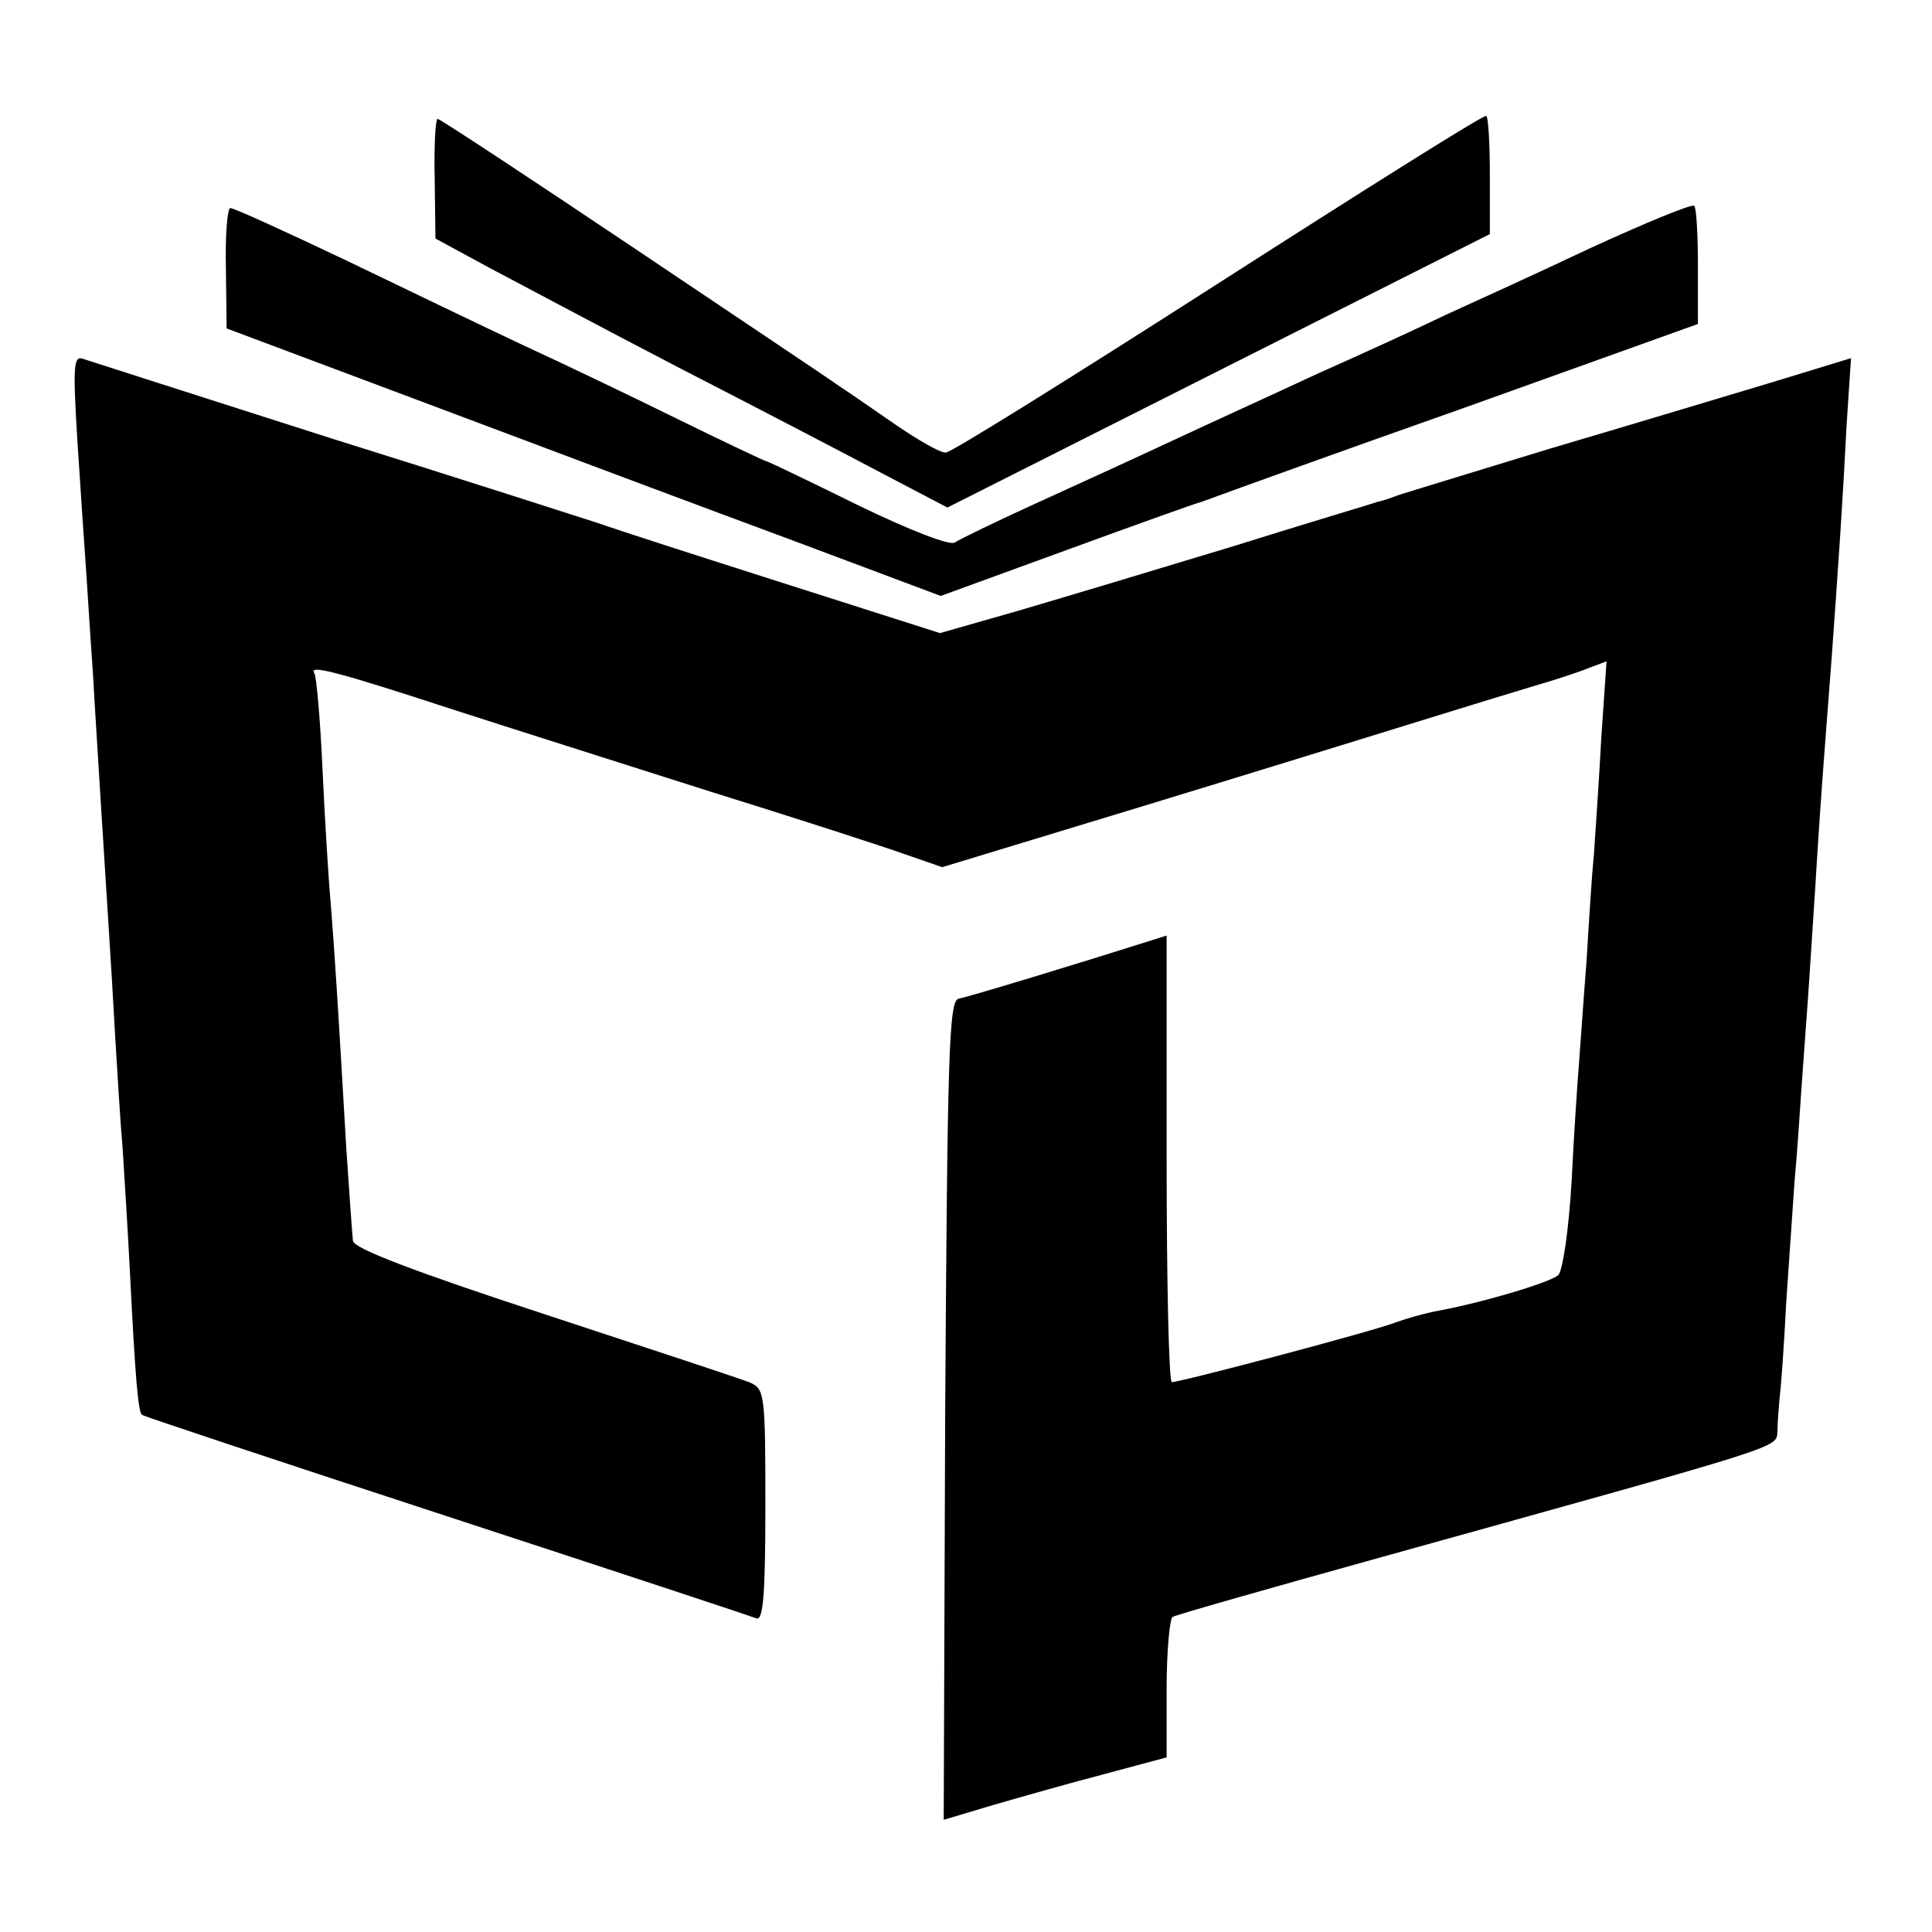
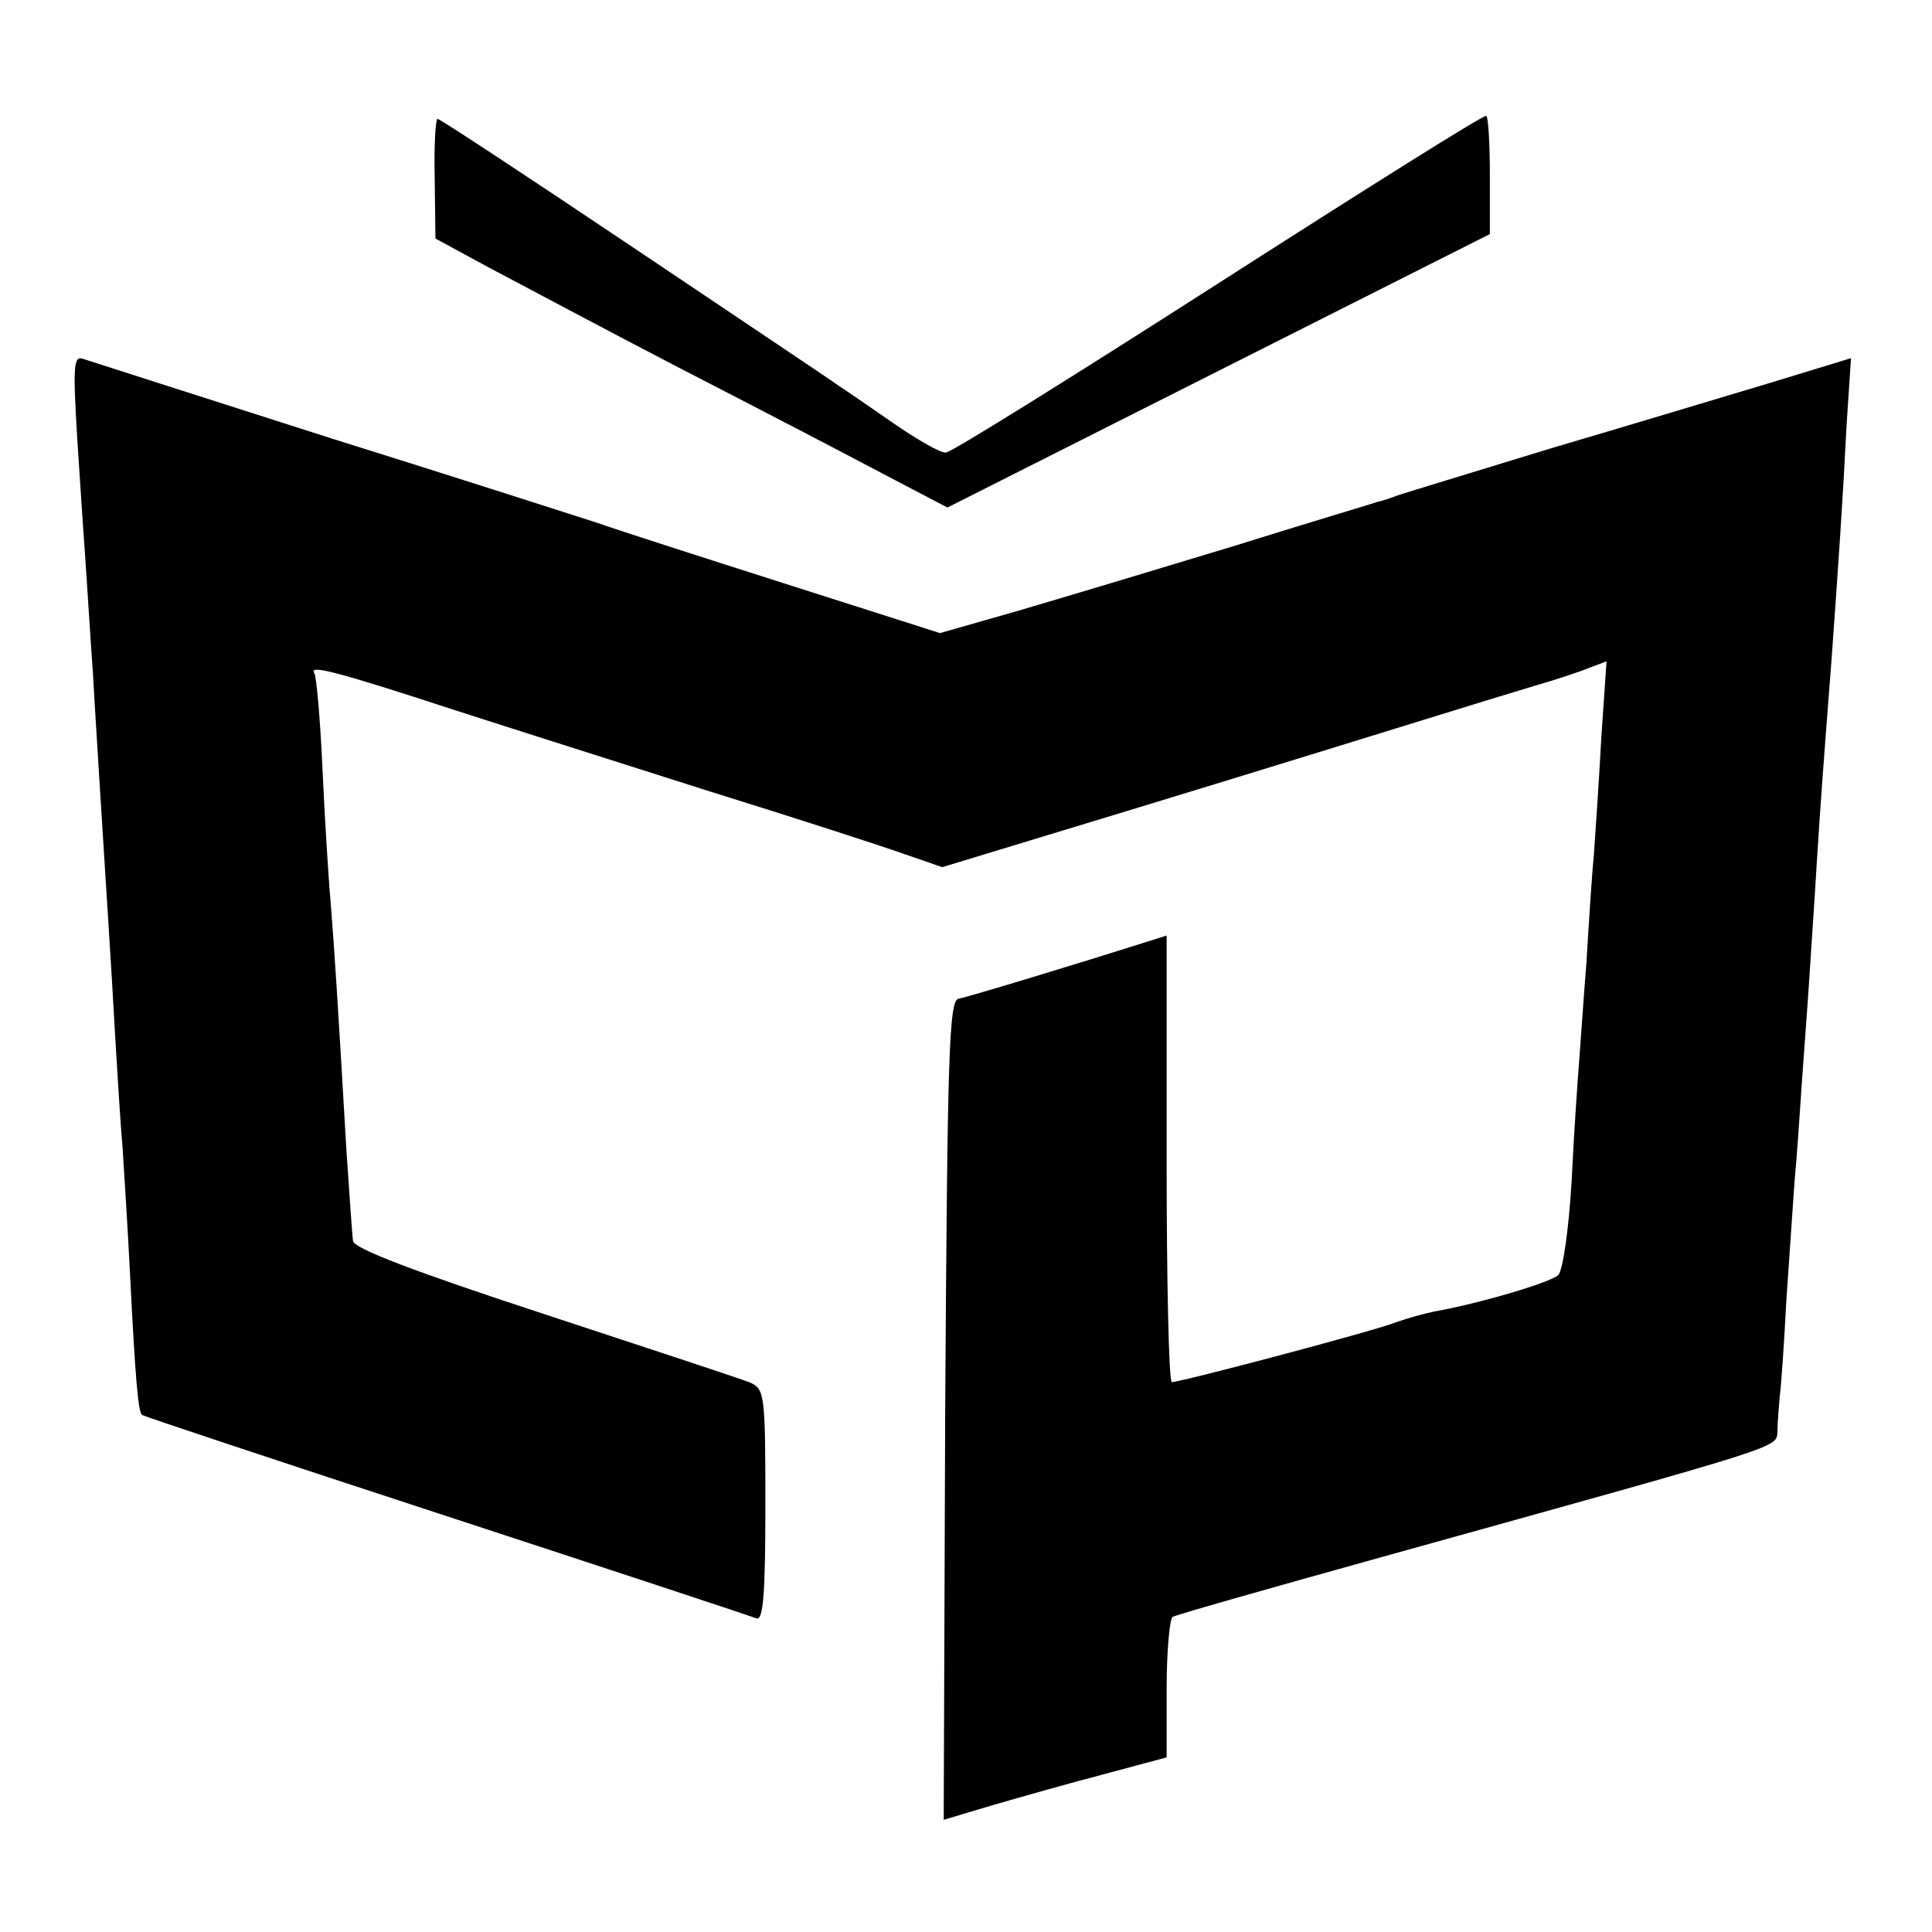
<svg xmlns="http://www.w3.org/2000/svg" version="1.0" width="260pt" height="260pt" viewBox="0 0 260 260" preserveAspectRatio="xMidYMid meet">
  <g transform="translate(0,260) scale(0.1,-0.1)" fill="#000000" stroke="none">
-     <path d="M1640 2219 c-195 -125 -360 -228 -367 -228 -7 -1 -38 17 -70 39 -32 22 -65 45 -73 50 -8 6 -132 89 -275 185 -143 96 -263 175 -266 175 -3 0 -5 -36 -4 -81 l1 -80 70 -38 c38 -20 154 -82 258 -136 105 -54 228 -118 275 -143 l86 -45 365 184 365 184 0 78 c0 43 -2 80 -5 81 -3 2 -165 -100 -360 -225z" />
-     <path d="M2140 2266 c-74 -35 -162 -75 -195 -90 -33 -16 -109 -51 -170 -78 -60 -28 -148 -68 -195 -90 -47 -22 -130 -60 -185 -85 -55 -25 -104 -49 -110 -53 -6 -5 -62 17 -128 49 -65 32 -121 59 -125 60 -4 1 -59 27 -122 58 -63 31 -155 75 -205 98 -49 23 -157 75 -238 114 -82 39 -152 71 -157 71 -4 0 -7 -36 -6 -81 l1 -81 280 -105 c154 -58 370 -139 481 -180 l200 -75 170 62 c93 34 174 63 179 64 6 2 17 6 25 9 8 3 157 57 330 118 l315 113 0 77 c0 43 -2 79 -5 82 -3 3 -66 -23 -140 -57z" />
+     <path d="M1640 2219 c-195 -125 -360 -228 -367 -228 -7 -1 -38 17 -70 39 -32 22 -65 45 -73 50 -8 6 -132 89 -275 185 -143 96 -263 175 -266 175 -3 0 -5 -36 -4 -81 l1 -80 70 -38 c38 -20 154 -82 258 -136 105 -54 228 -118 275 -143 l86 -45 365 184 365 184 0 78 c0 43 -2 80 -5 81 -3 2 -165 -100 -360 -225" />
    <path d="M104 2009 c4 -63 9 -136 11 -164 2 -27 6 -95 10 -150 3 -55 8 -129 10 -165 7 -113 15 -232 20 -325 3 -49 7 -117 10 -150 2 -33 7 -109 10 -170 7 -140 11 -185 16 -189 2 -2 186 -63 409 -136 223 -73 411 -135 418 -138 9 -3 12 31 12 152 0 153 -1 157 -22 166 -13 5 -137 46 -277 92 -174 57 -255 88 -256 98 -1 8 -5 65 -9 125 -11 190 -16 268 -21 330 -3 33 -8 114 -11 180 -3 66 -8 124 -11 129 -8 12 28 3 187 -49 74 -24 229 -73 345 -110 116 -36 233 -74 261 -84 l52 -18 273 83 c151 46 319 98 374 115 55 17 123 38 150 46 28 8 61 19 73 24 l24 9 -7 -102 c-3 -57 -8 -128 -10 -158 -3 -30 -7 -95 -10 -145 -4 -49 -8 -110 -10 -135 -2 -25 -7 -97 -10 -160 -4 -67 -12 -120 -18 -126 -11 -10 -105 -38 -167 -49 -14 -3 -36 -9 -50 -14 -26 -11 -291 -81 -303 -81 -4 0 -7 135 -7 301 l0 300 -22 -7 c-101 -32 -246 -76 -258 -78 -13 -3 -15 -73 -18 -554 l-2 -551 67 20 c38 11 105 30 151 42 l82 22 0 92 c0 50 4 94 8 97 5 3 132 39 283 81 550 153 529 146 531 169 0 12 2 32 3 46 2 14 6 72 9 130 4 58 9 130 11 160 3 30 7 91 10 135 3 44 8 107 10 140 2 33 7 103 10 155 6 94 8 119 20 275 9 125 15 212 20 312 l6 91 -108 -33 c-60 -18 -193 -58 -298 -89 -104 -32 -197 -60 -205 -63 -8 -3 -19 -7 -25 -8 -5 -2 -93 -28 -195 -60 -102 -31 -232 -70 -290 -87 l-105 -30 -210 67 c-116 37 -228 73 -250 81 -22 7 -183 59 -359 114 -175 56 -325 104 -334 107 -13 5 -14 -9 -8 -108z" />
  </g>
</svg>